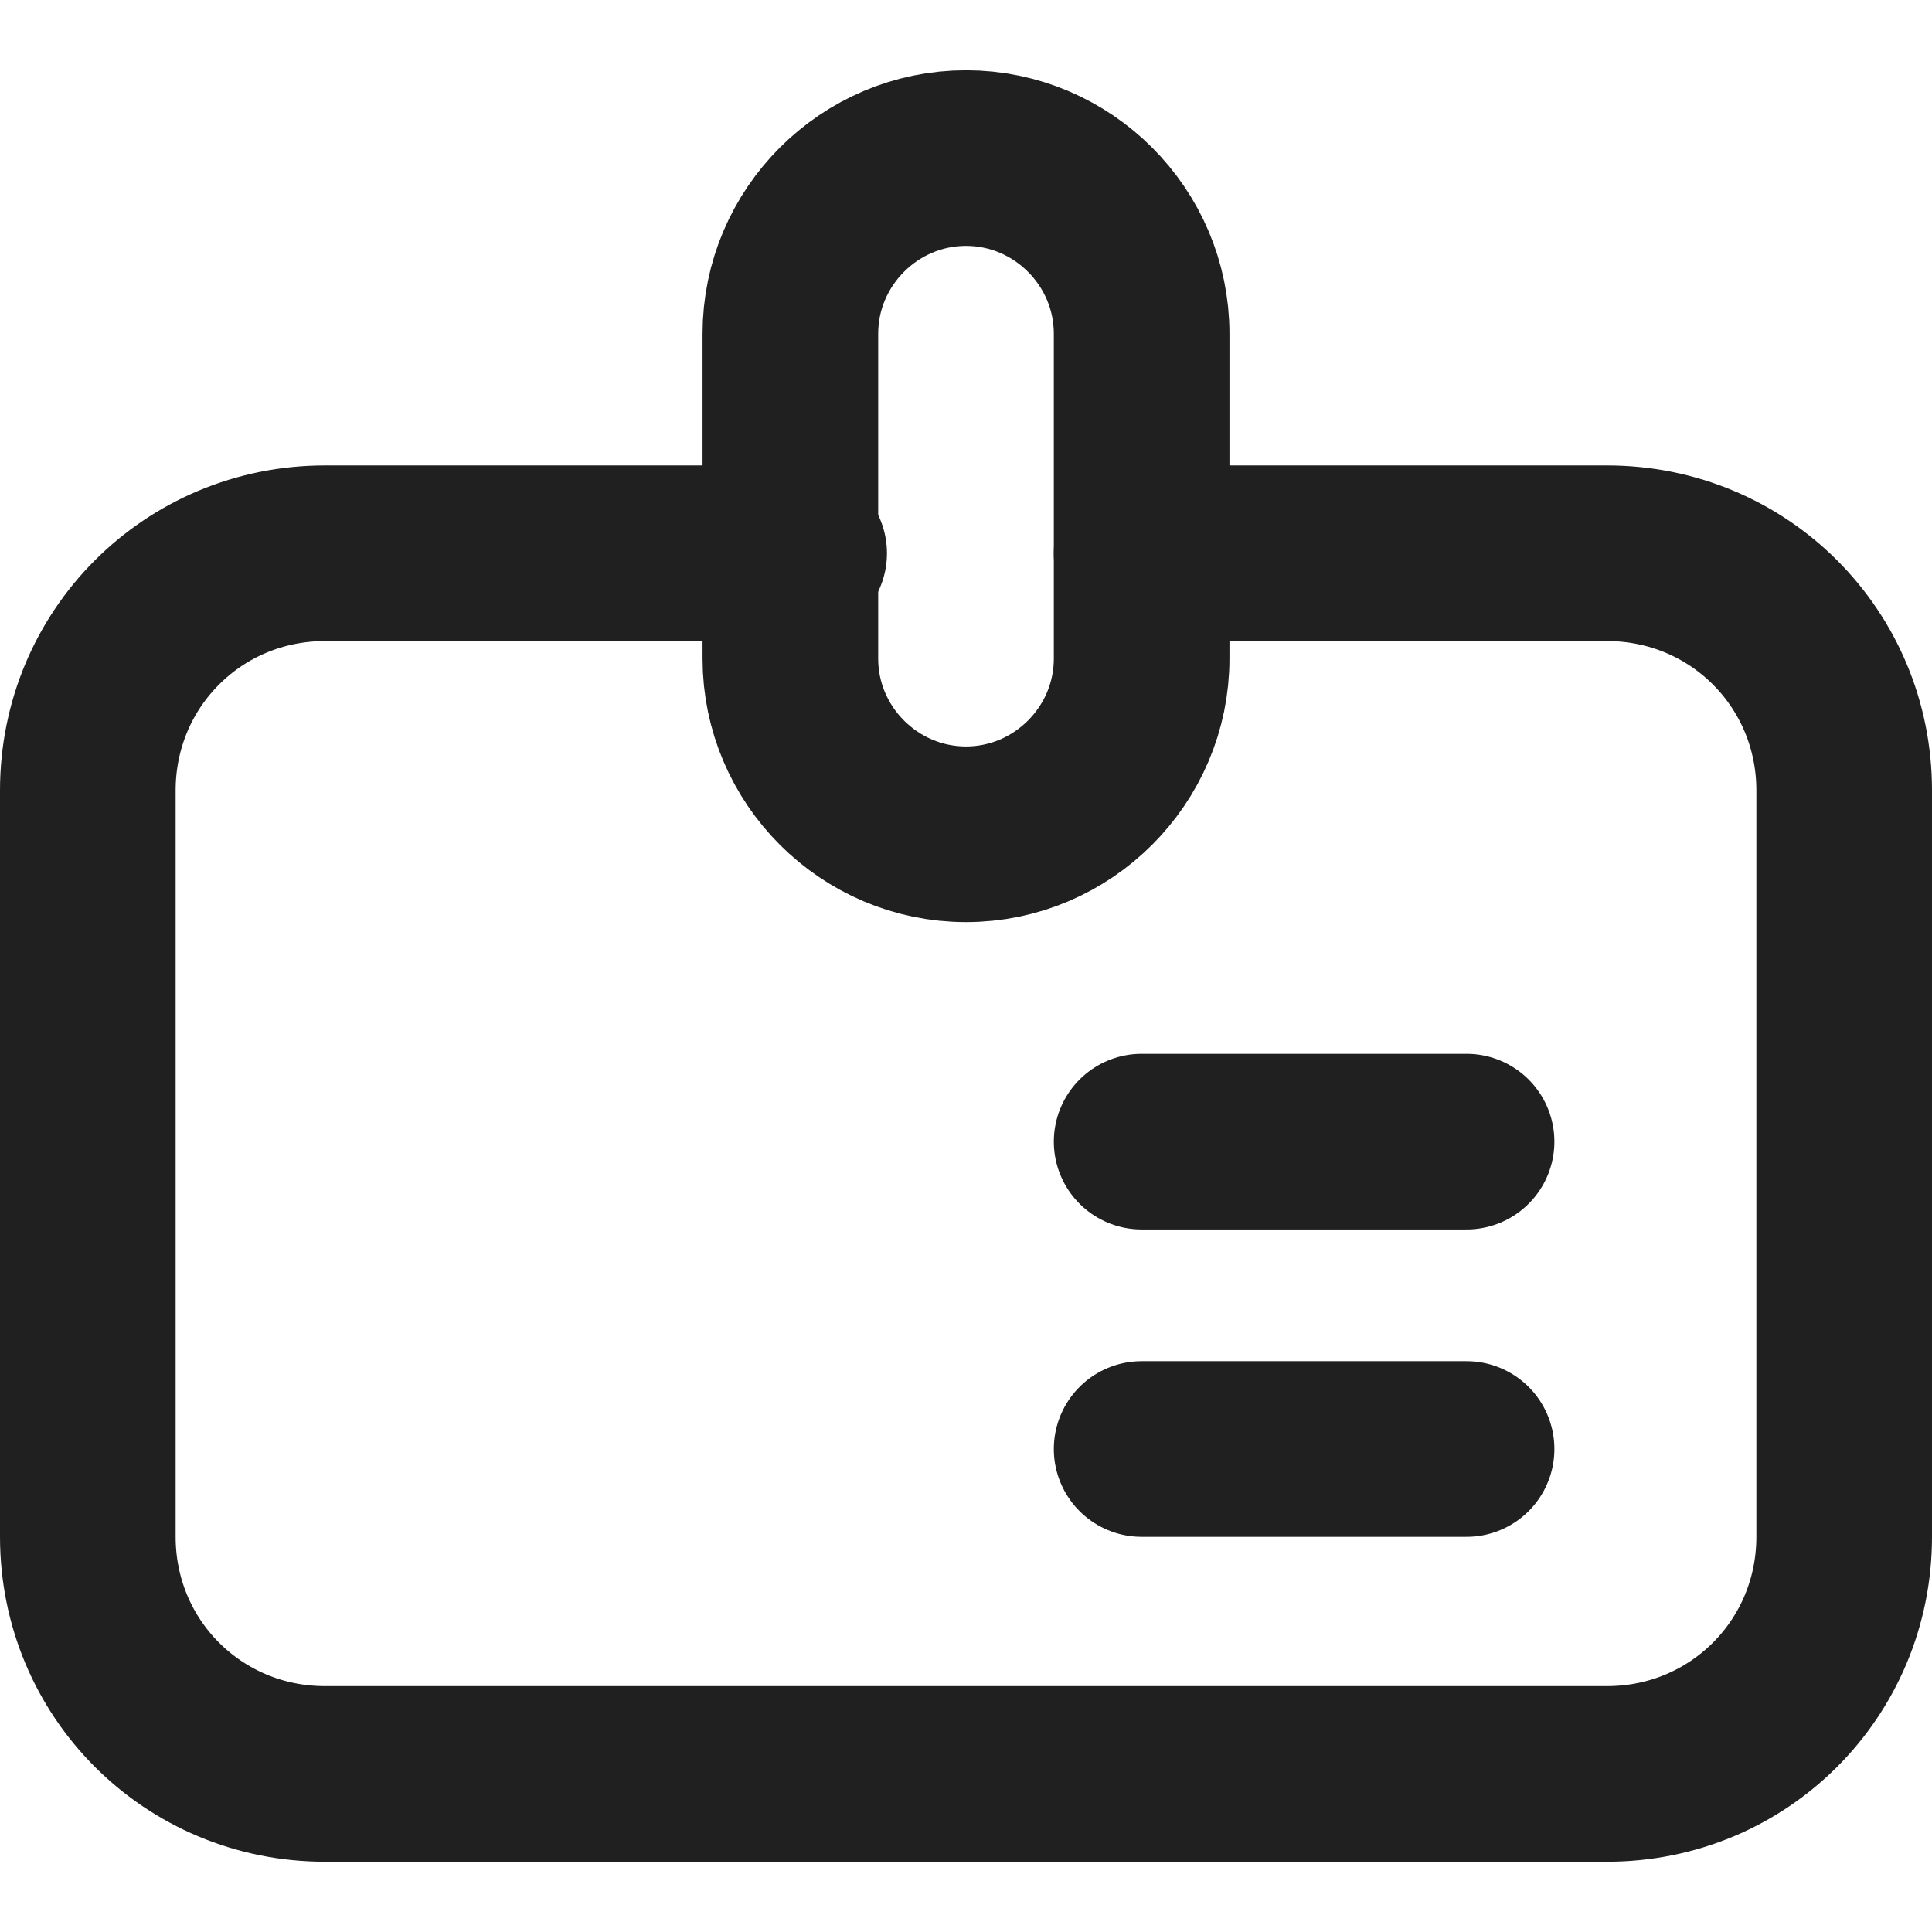
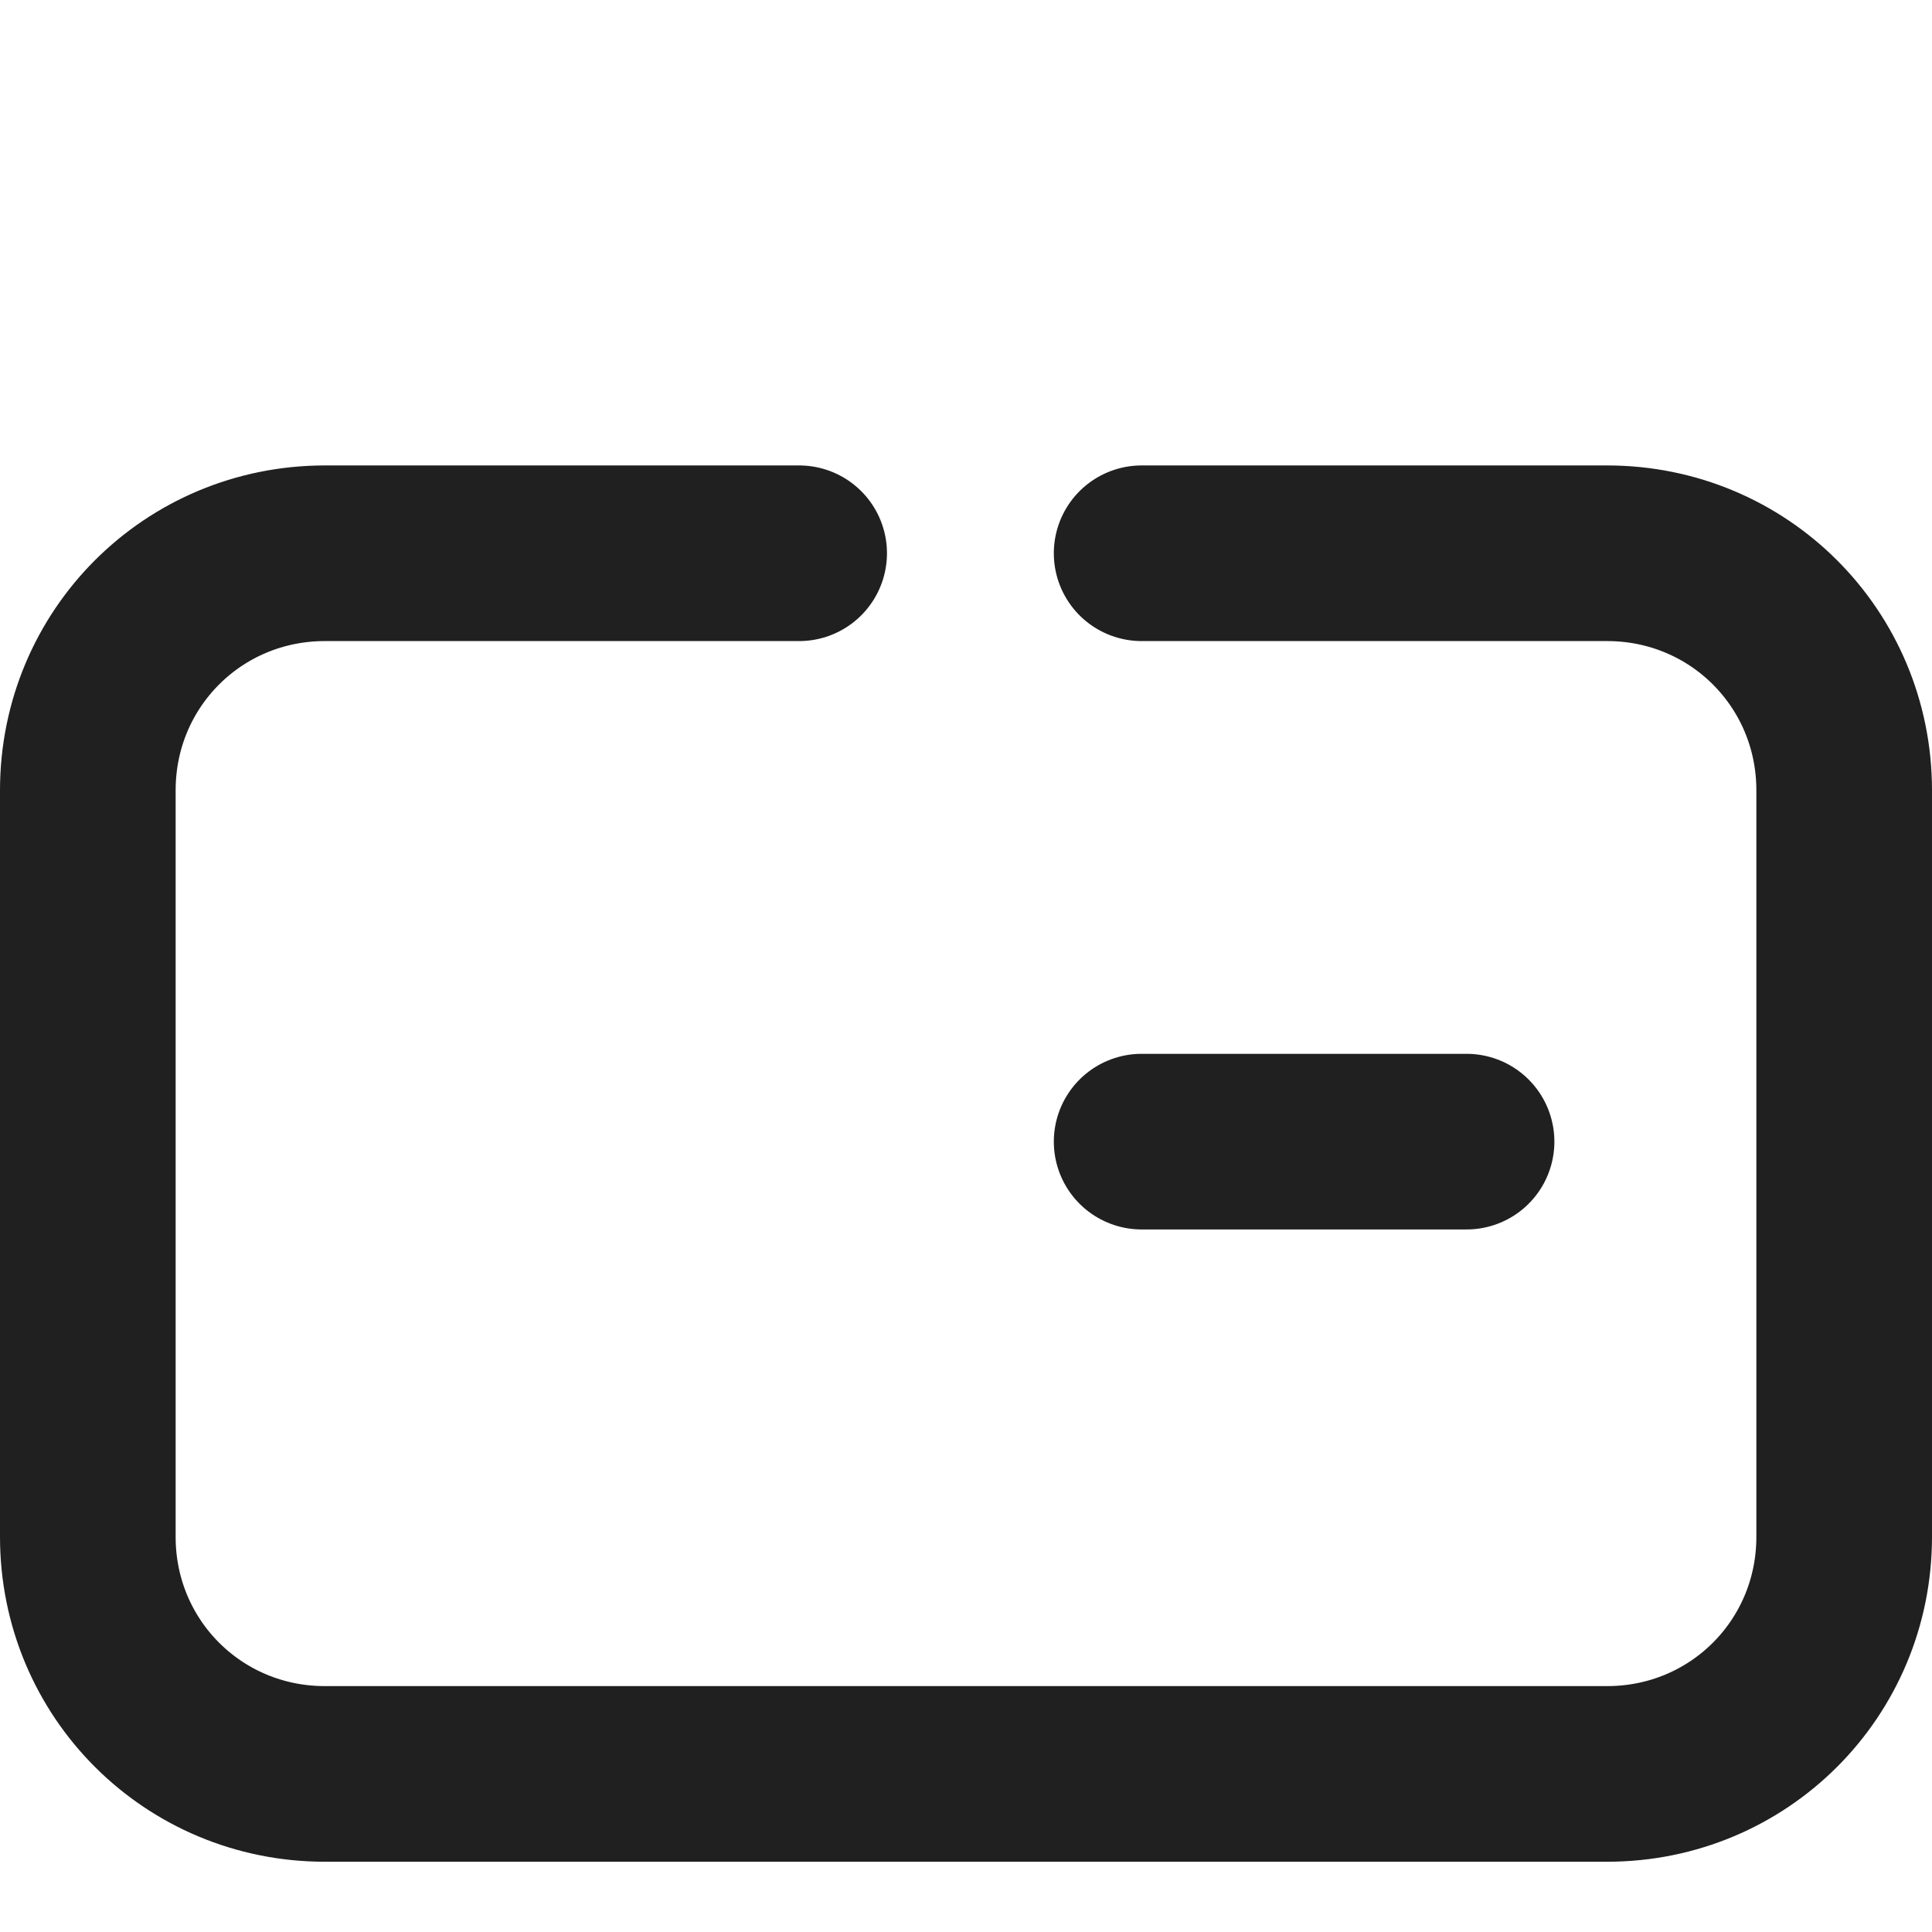
<svg xmlns="http://www.w3.org/2000/svg" width="22" height="22" viewBox="0 0 22 22">
  <style type="text/css">
	.st0{fill:none;stroke:#202020;stroke-width:2;stroke-linecap:round;stroke-linejoin:round;}
</style>
  <g>
    <path id="Path_901" class="st0" d="M9.1,6.3H3.7C2.2,6.3,1,7.5,1,9c0,0,0,0,0,0v8.5c0,1.5,1.2,2.7,2.7,2.7c0,0,0,0,0,0h14.6   c1.5,0,2.7-1.2,2.7-2.7c0,0,0,0,0,0V9c0-1.5-1.2-2.7-2.7-2.7c0,0,0,0,0,0H13" />
-     <path id="Line_219" class="st0" d="M13,16.5h3.7" />
    <path id="Line_220" class="st0" d="M13,13h3.7" />
-     <path id="Path_902" class="st0" d="M11,1.8c-1.1,0-2,0.9-2,2v3.7c0,1.1,0.9,2,2,2s2-0.9,2-2V3.8C13,2.7,12.1,1.8,11,1.8z" />
  </g>
</svg>